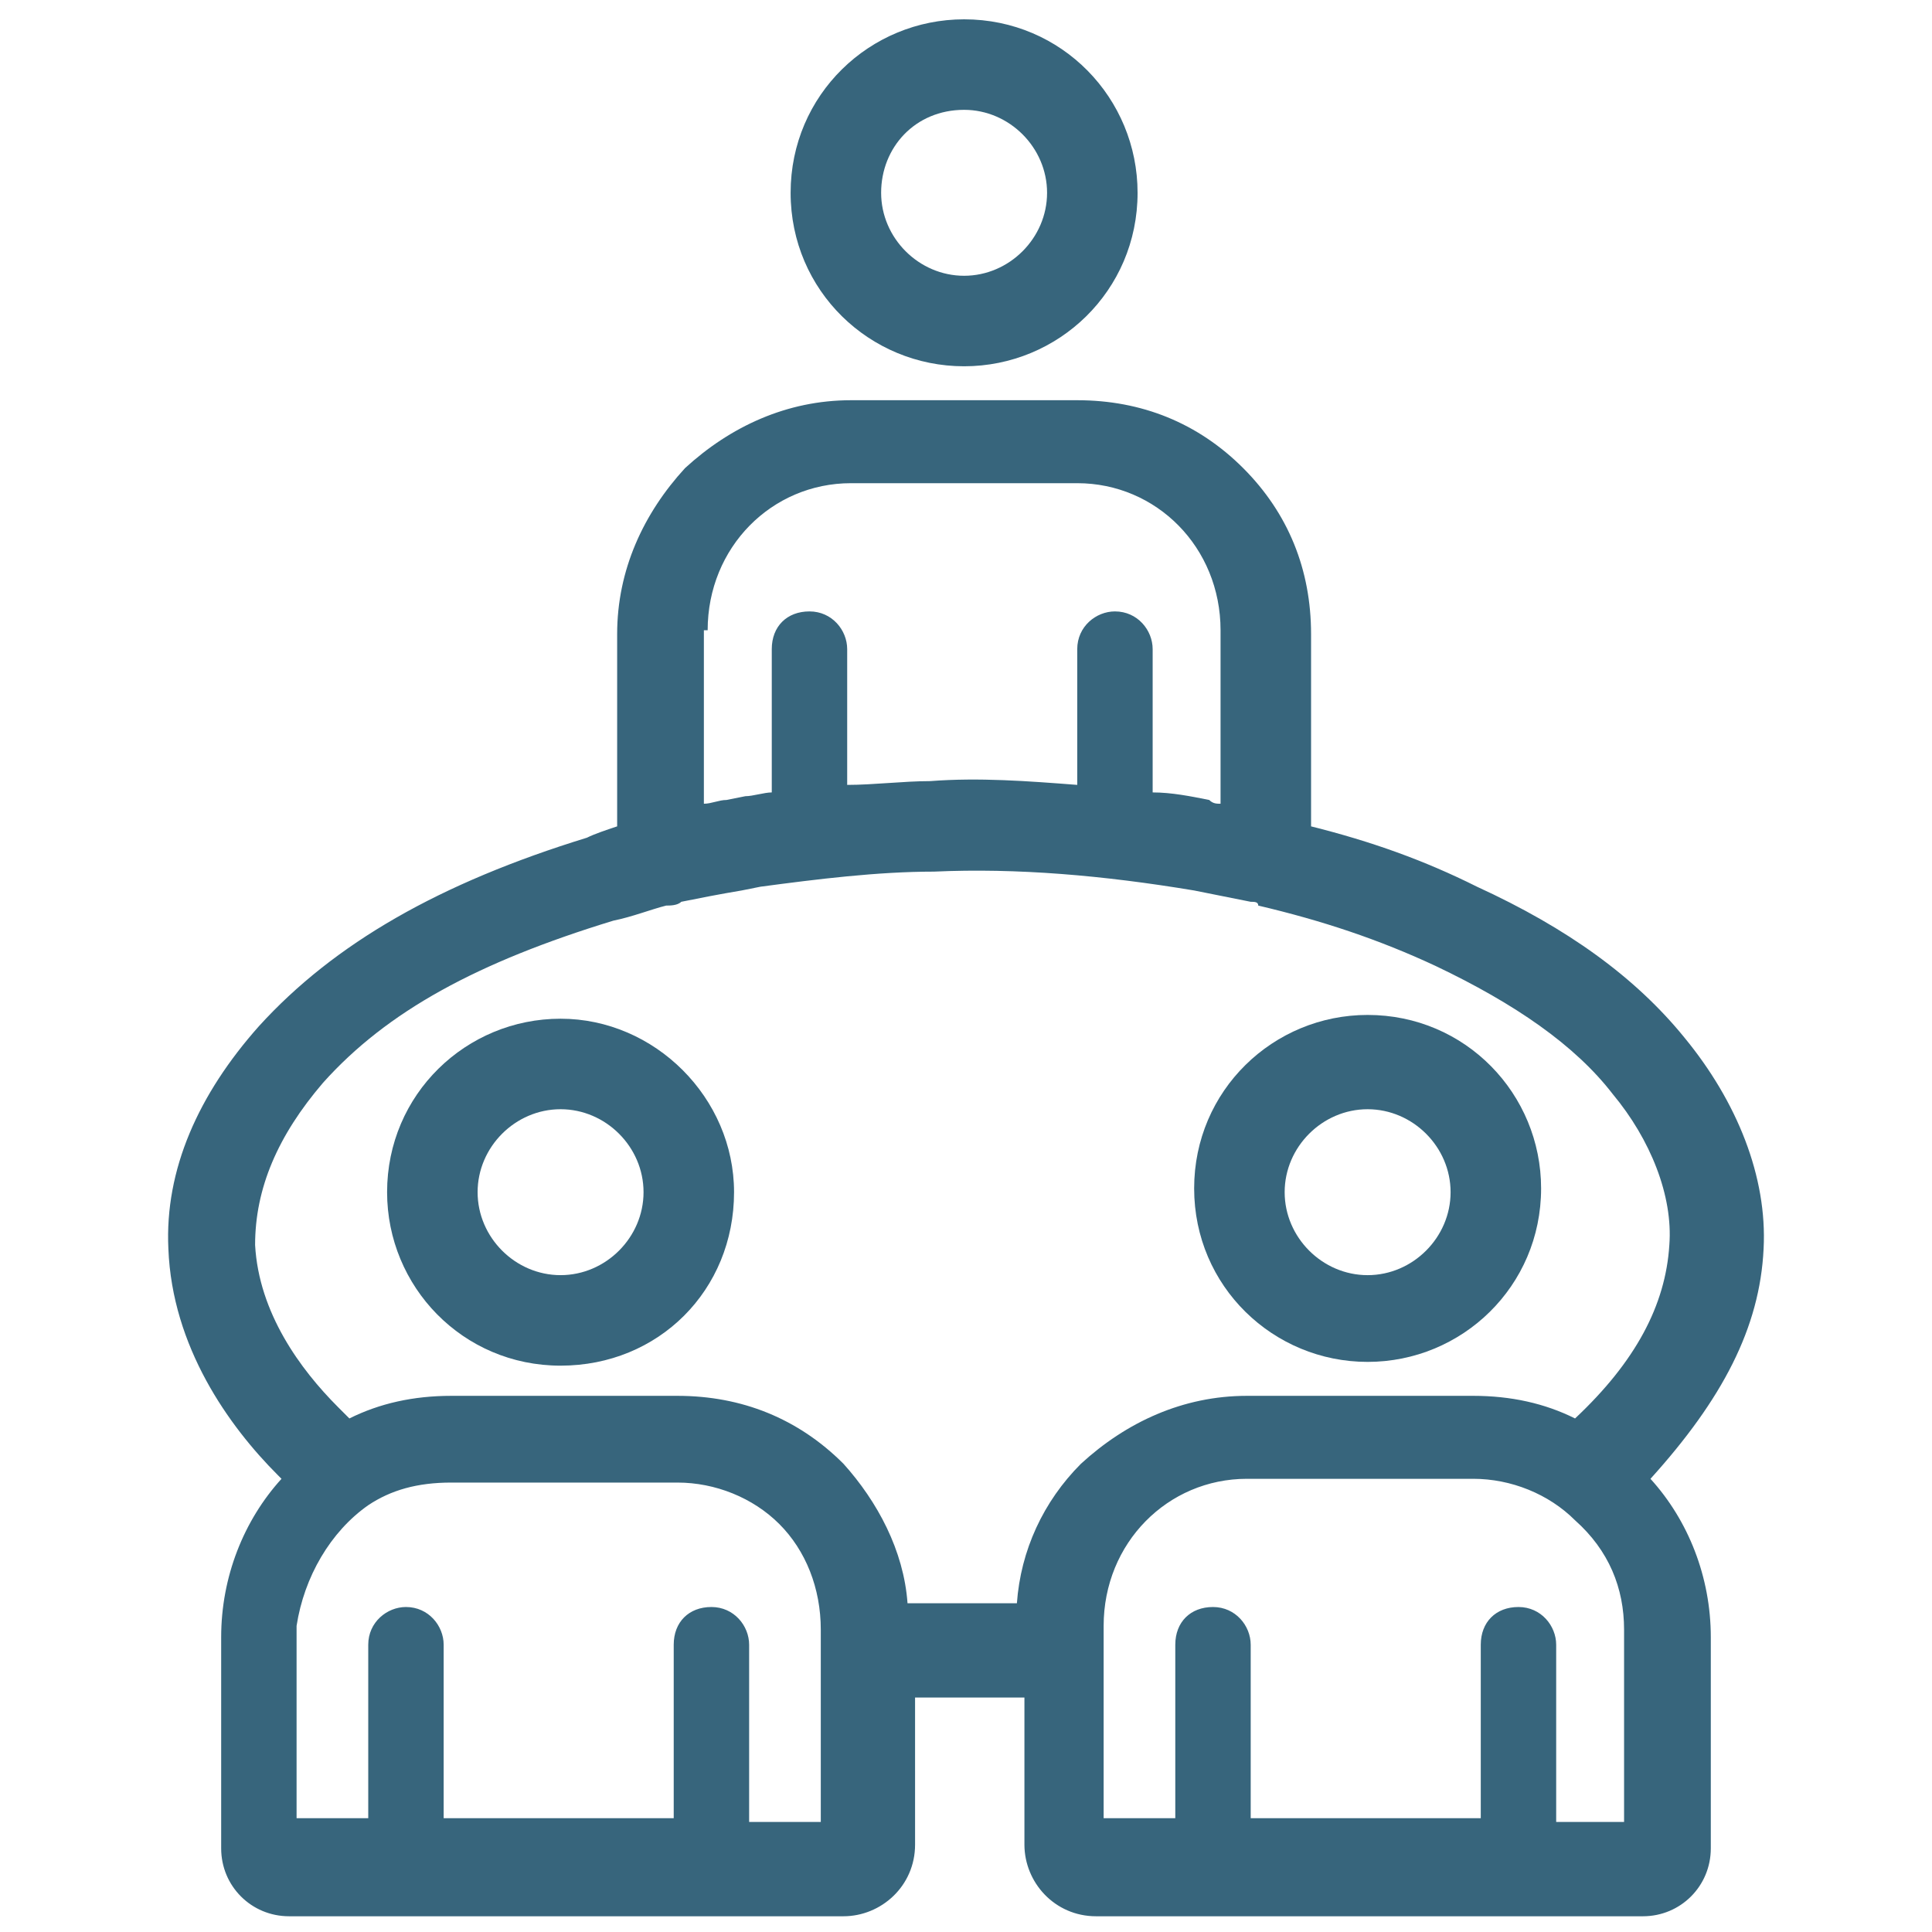
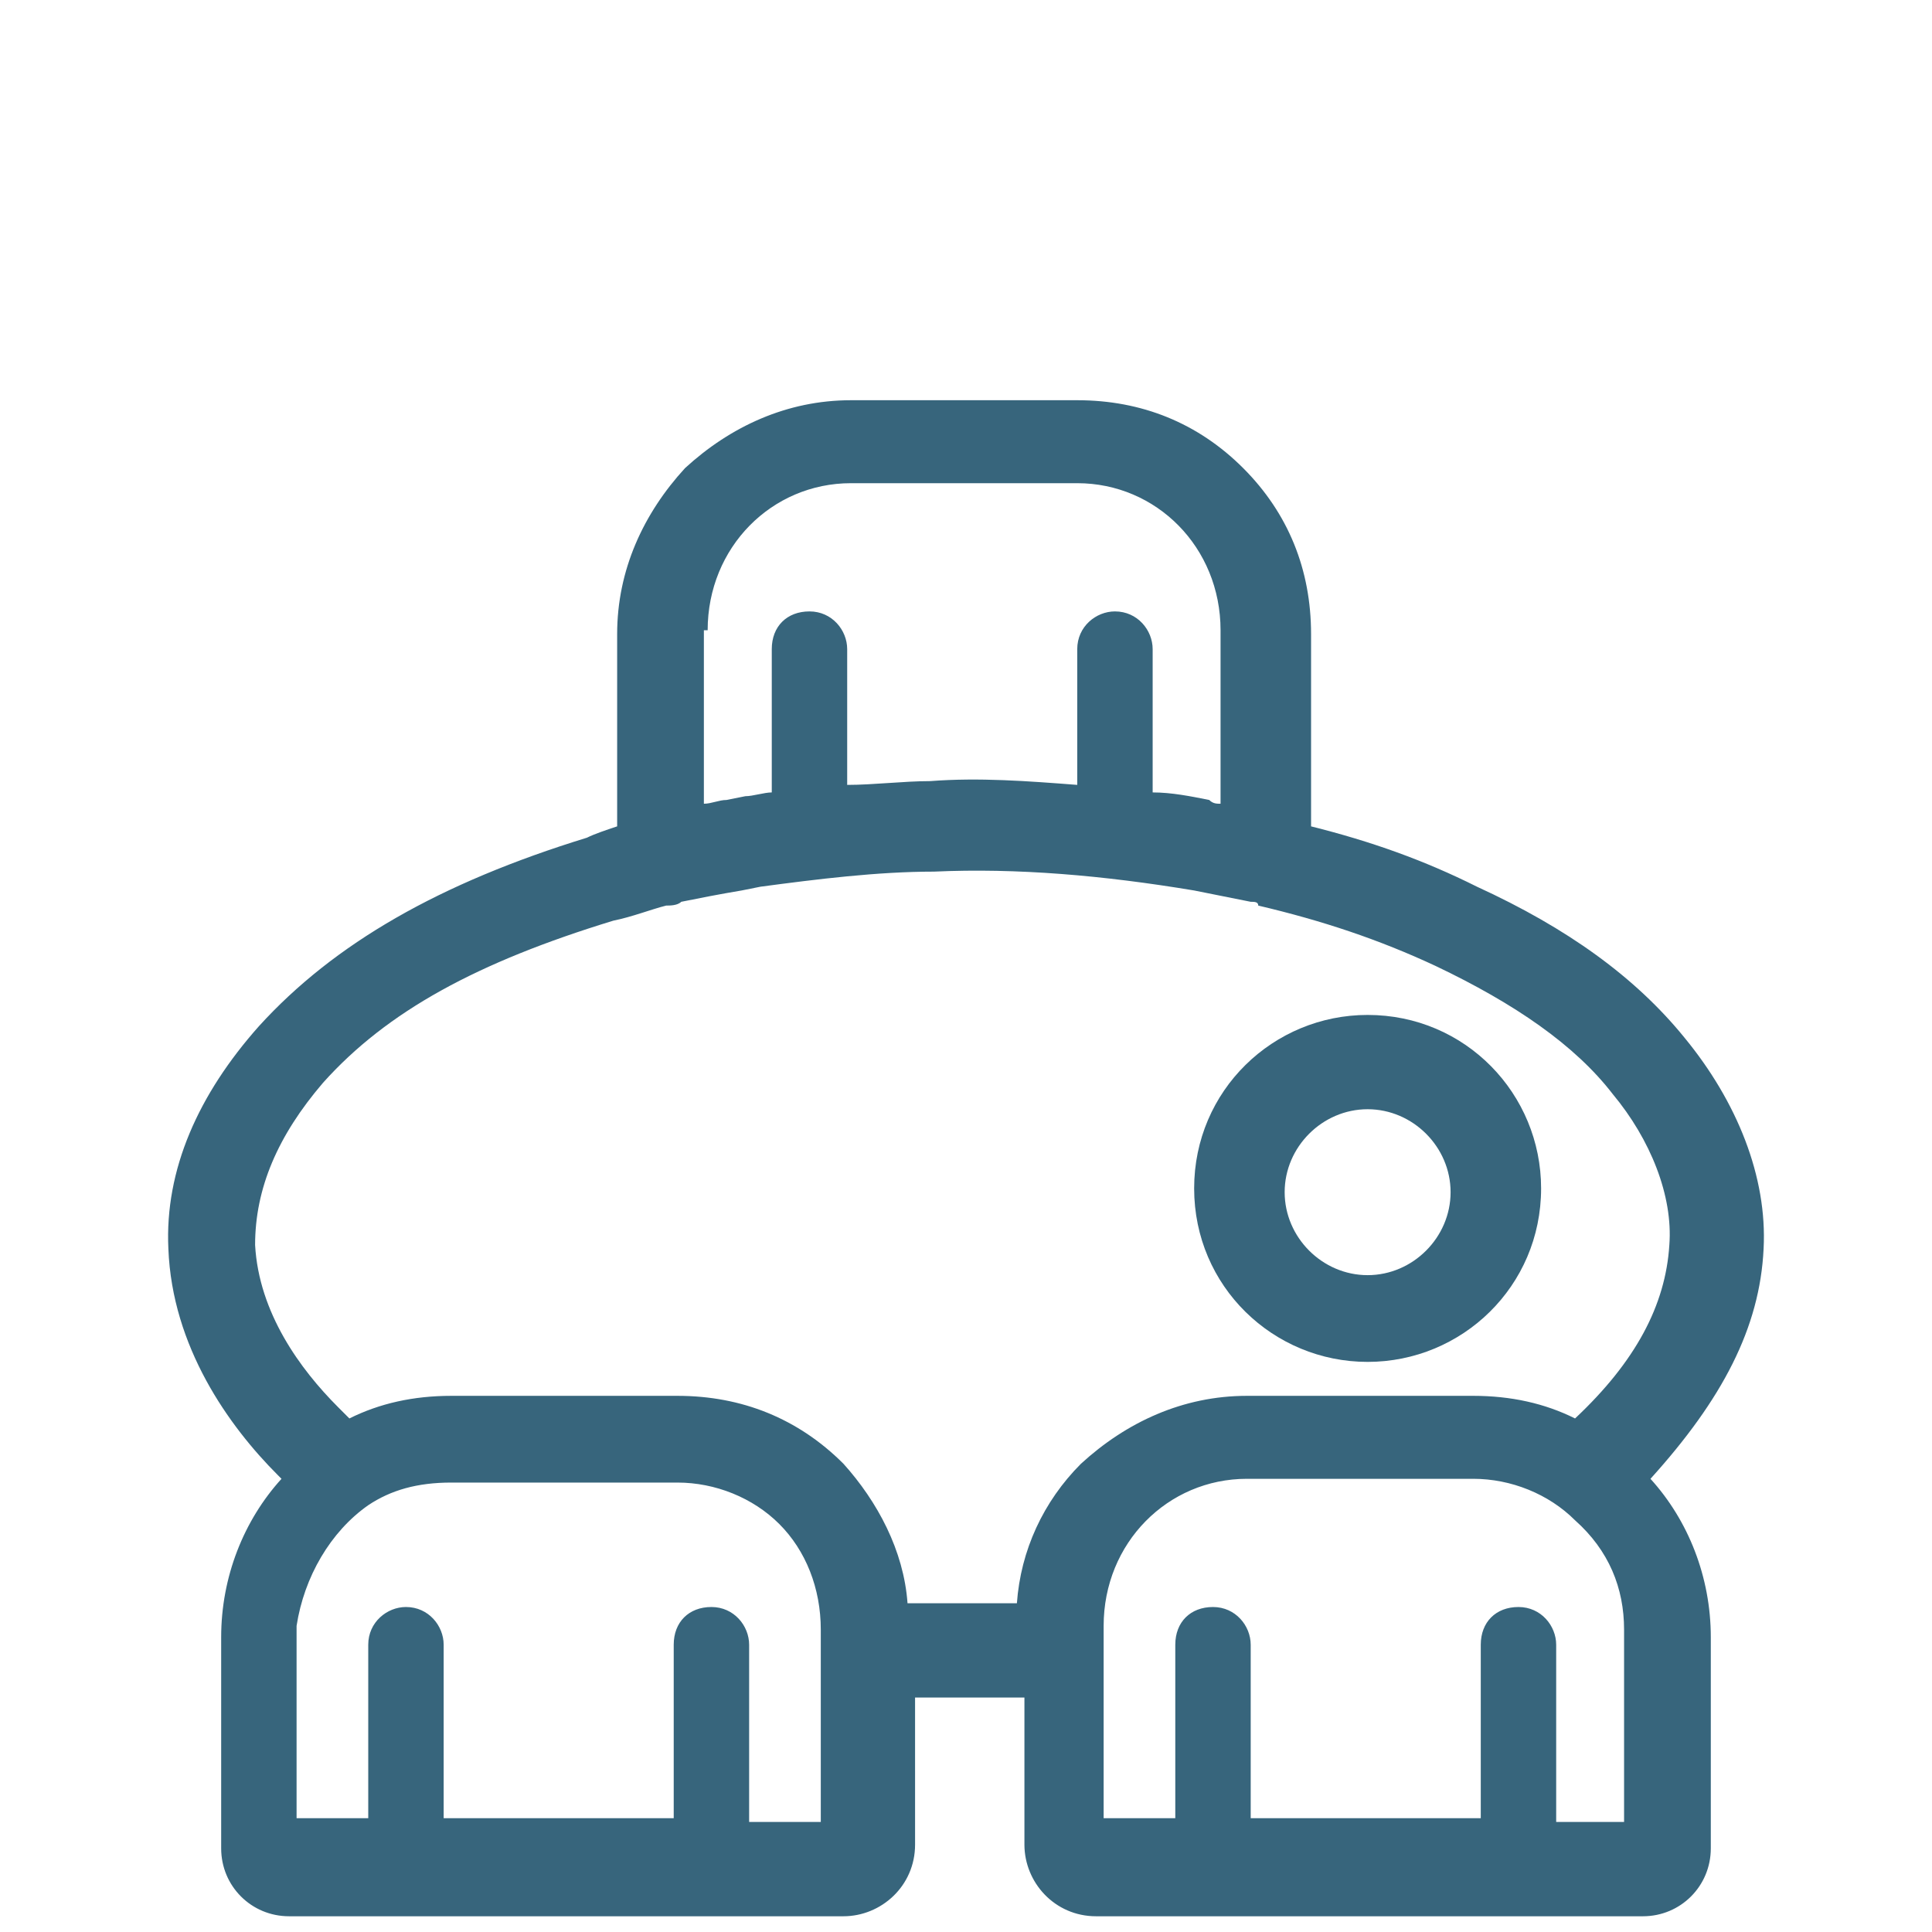
<svg xmlns="http://www.w3.org/2000/svg" version="1.1" id="Calque_1" x="0px" y="0px" width="500px" height="500px" viewBox="0 0 500 500" enable-background="new 0 0 500 500" xml:space="preserve">
  <g id="pictos">
    <g>
      <path fill="#37657C" d="M456.417,323.175c0.98-18.544-6.831-38.063-20.493-54.653c-12.688-15.62-30.253-28.304-53.682-39.042    c-13.662-6.832-27.323-11.712-42.94-15.617v-49.775l0,0l0,0c0-16.593-5.859-31.231-17.571-42.943    c-11.712-11.713-26.352-17.568-42.94-17.568l0,0l0,0h-58.561c-16.593,0-31.234,6.831-42.944,17.568    c-10.737,11.712-17.568,26.351-17.568,42.943v49.775c-2.93,0.976-5.856,1.954-7.811,2.93l0,0    c-38.063,11.712-65.389,27.327-84.912,48.8c-15.614,17.564-24.399,37.087-23.421,57.582c0.976,25.376,15.614,45.87,28.302,58.562    c0,0,0,0,0.975,0.979c-9.758,10.734-15.614,25.375-15.614,40.99v54.652l0,0c0,9.762,7.807,17.571,17.568,17.571h143.47    c9.761,0,18.544-7.81,18.544-18.544V439.32c0.977,0,1.954,0,2.929,0c3.902,0,6.832,0,10.737,0c4.881,0,9.761,0,14.636,0v38.065    c0,9.762,7.81,18.544,18.549,18.544h141.52c9.754,0,17.565-7.81,17.565-17.571l0,0v-54.652l0,0l0,0    c0-15.615-5.854-30.256-15.614-40.99C445.684,362.214,455.446,343.67,456.417,323.175z M183.141,163.112    c0-21.474,16.59-38.063,37.088-38.063h58.561l0,0l0,0c20.494,0,37.088,16.59,37.088,38.063v44.895c-0.979,0-1.952,0-2.931-0.975    c-4.88-0.976-9.761-1.952-14.641-1.952v-37.087c0-4.881-3.902-9.761-9.762-9.761c-4.875,0-9.755,3.905-9.755,9.761v35.136    c-12.69-0.978-25.375-1.954-38.066-0.978c-6.832,0-14.638,0.978-21.473,0.978v-35.136c0-4.881-3.902-9.761-9.758-9.761    c-5.856,0-9.761,3.905-9.761,9.761v37.087c-1.951,0-4.881,0.976-6.832,0.976l-4.881,0.976c-1.951,0-3.902,0.975-5.856,0.975    v-44.895H183.141z M95.3,389.548c5.856-3.909,12.688-5.86,21.474-5.86h58.558l0,0l0,0l0,0c9.761,0,19.52,3.901,26.355,10.733    c6.831,6.837,10.733,16.593,10.733,27.333v49.771h-18.544v-45.87c0-4.881-3.902-9.762-9.758-9.762s-9.761,3.909-9.761,9.762    v44.898h-59.537v-44.898c0-4.881-3.901-9.762-9.758-9.762c-4.88,0-9.761,3.909-9.761,9.762v44.898H76.755v-49.779    C78.707,408.09,85.541,396.378,95.3,389.548L95.3,389.548z M238.773,414.923c-0.977,0-2.929,0-3.905,0    c-0.976-13.665-7.807-26.354-16.593-36.116c-11.711-11.712-26.351-17.565-42.944-17.565l0,0l0,0h-58.558    c-9.761,0-18.543,1.951-26.354,5.854c-0.975-0.973-1.951-1.95-2.926-2.93c-9.761-9.754-20.499-24.397-21.474-41.963    c0-14.643,5.856-28.306,17.569-41.968c16.593-18.543,40.017-31.235,75.154-41.972l0,0c4.877-0.976,9.758-2.926,13.663-3.901    c0.976,0,2.927,0,3.902-0.979c4.88-0.976,9.761-1.952,15.618-2.927l4.881-0.977c14.639-1.952,30.256-3.904,44.895-3.904    c21.469-0.976,43.922,0.975,67.346,4.881c4.88,0.975,9.754,1.951,14.635,2.927c0.979,0,1.951,0,1.951,0.979    c16.593,3.901,31.234,8.782,45.878,15.616c20.494,9.754,36.108,20.495,45.869,33.179c9.762,11.712,15.615,26.354,14.643,39.045    c-0.979,15.614-8.788,30.255-24.403,44.893c-7.804-3.902-16.593-5.854-26.347-5.854l0,0l0,0h-58.563    c-16.593,0-31.235,6.832-42.947,17.565c-9.761,9.762-15.614,22.451-16.593,36.116    C255.366,414.923,247.555,414.923,238.773,414.923z M420.309,421.754v49.771h-17.571v-45.87c0-4.881-3.901-9.762-9.757-9.762    c-5.858,0-9.759,3.909-9.759,9.762v44.898H323.68v-44.898c0-4.881-3.901-9.762-9.755-9.762c-5.858,0-9.761,3.909-9.761,9.762    v44.898h-18.543v-49.779c0-21.473,16.592-38.06,37.087-38.06h58.563l0,0l0,0l0,0c9.754,0,19.516,3.902,26.347,10.734    C416.4,401.258,420.309,411.014,420.309,421.754C420.309,420.775,420.309,420.775,420.309,421.754L420.309,421.754z" />
-       <path fill="#37657C" d="M249.506,94.793c24.402,0,44.898-19.519,44.898-44.898c0-24.4-19.522-44.895-44.898-44.895    c-24.399,0-44.894,19.519-44.894,44.895C204.612,75.274,225.107,94.793,249.506,94.793z M249.506,28.425    c11.712,0,21.474,9.758,21.474,21.47c0,11.713-9.762,21.474-21.474,21.474c-11.71,0-21.47-9.761-21.47-21.474    C228.036,38.182,236.819,28.425,249.506,28.425z" />
-       <path fill="#37657C" d="M145.075,263.642c-24.399,0-44.895,19.516-44.895,44.892c0,24.403,19.519,44.897,44.895,44.897    c25.375,0,44.897-19.523,44.897-44.897C189.972,284.135,169.475,263.642,145.075,263.642z M145.075,330.007    c-11.712,0-21.47-9.762-21.47-21.474c0-11.713,9.758-21.467,21.47-21.467c11.712,0,21.473,9.754,21.473,21.467    C166.548,320.245,156.787,330.007,145.075,330.007z" />
      <path fill="#37657C" d="M353.937,352.457c24.403,0,44.899-19.521,44.899-44.897c0-24.402-19.522-44.896-44.899-44.896    c-24.396,0-44.892,19.522-44.892,44.896C309.046,332.937,329.541,352.457,353.937,352.457z M353.937,287.067    c11.713,0,21.475,9.754,21.475,21.467c0,11.712-9.762,21.474-21.475,21.474s-21.468-9.762-21.468-21.474    C332.469,296.821,342.224,287.067,353.937,287.067z" />
    </g>
  </g>
  <g id="bordel" display="none">
</g>
</svg>